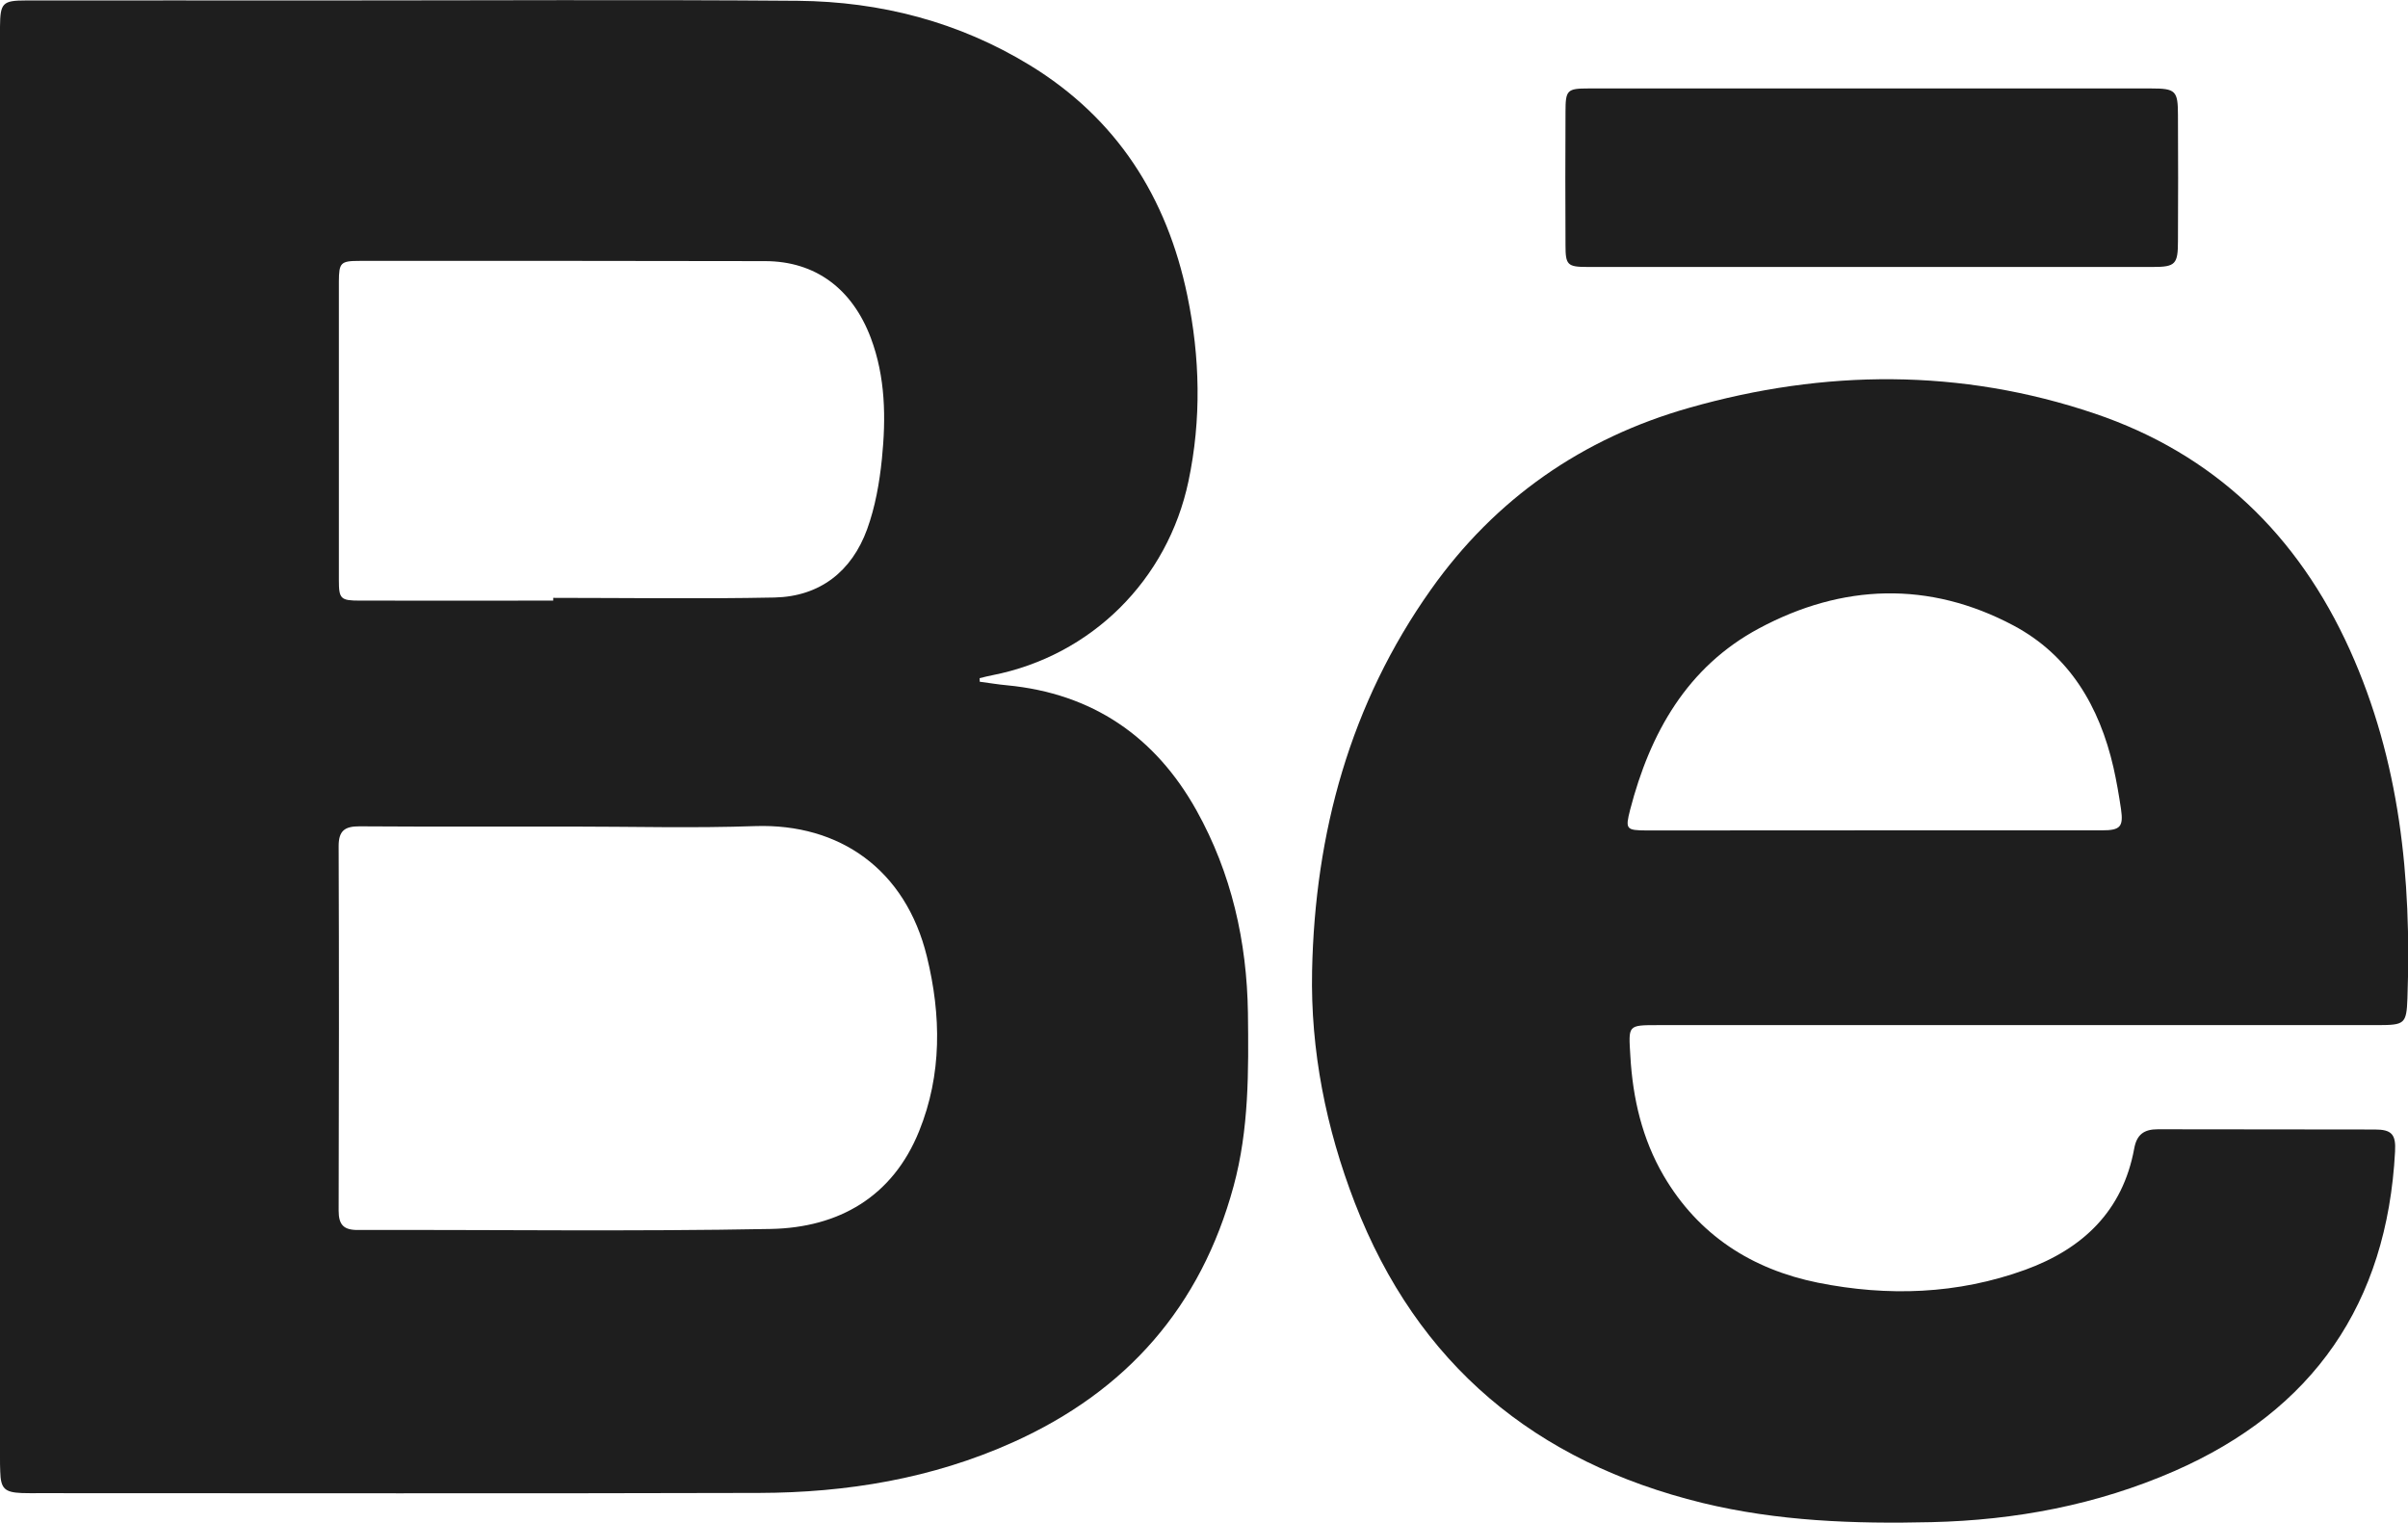
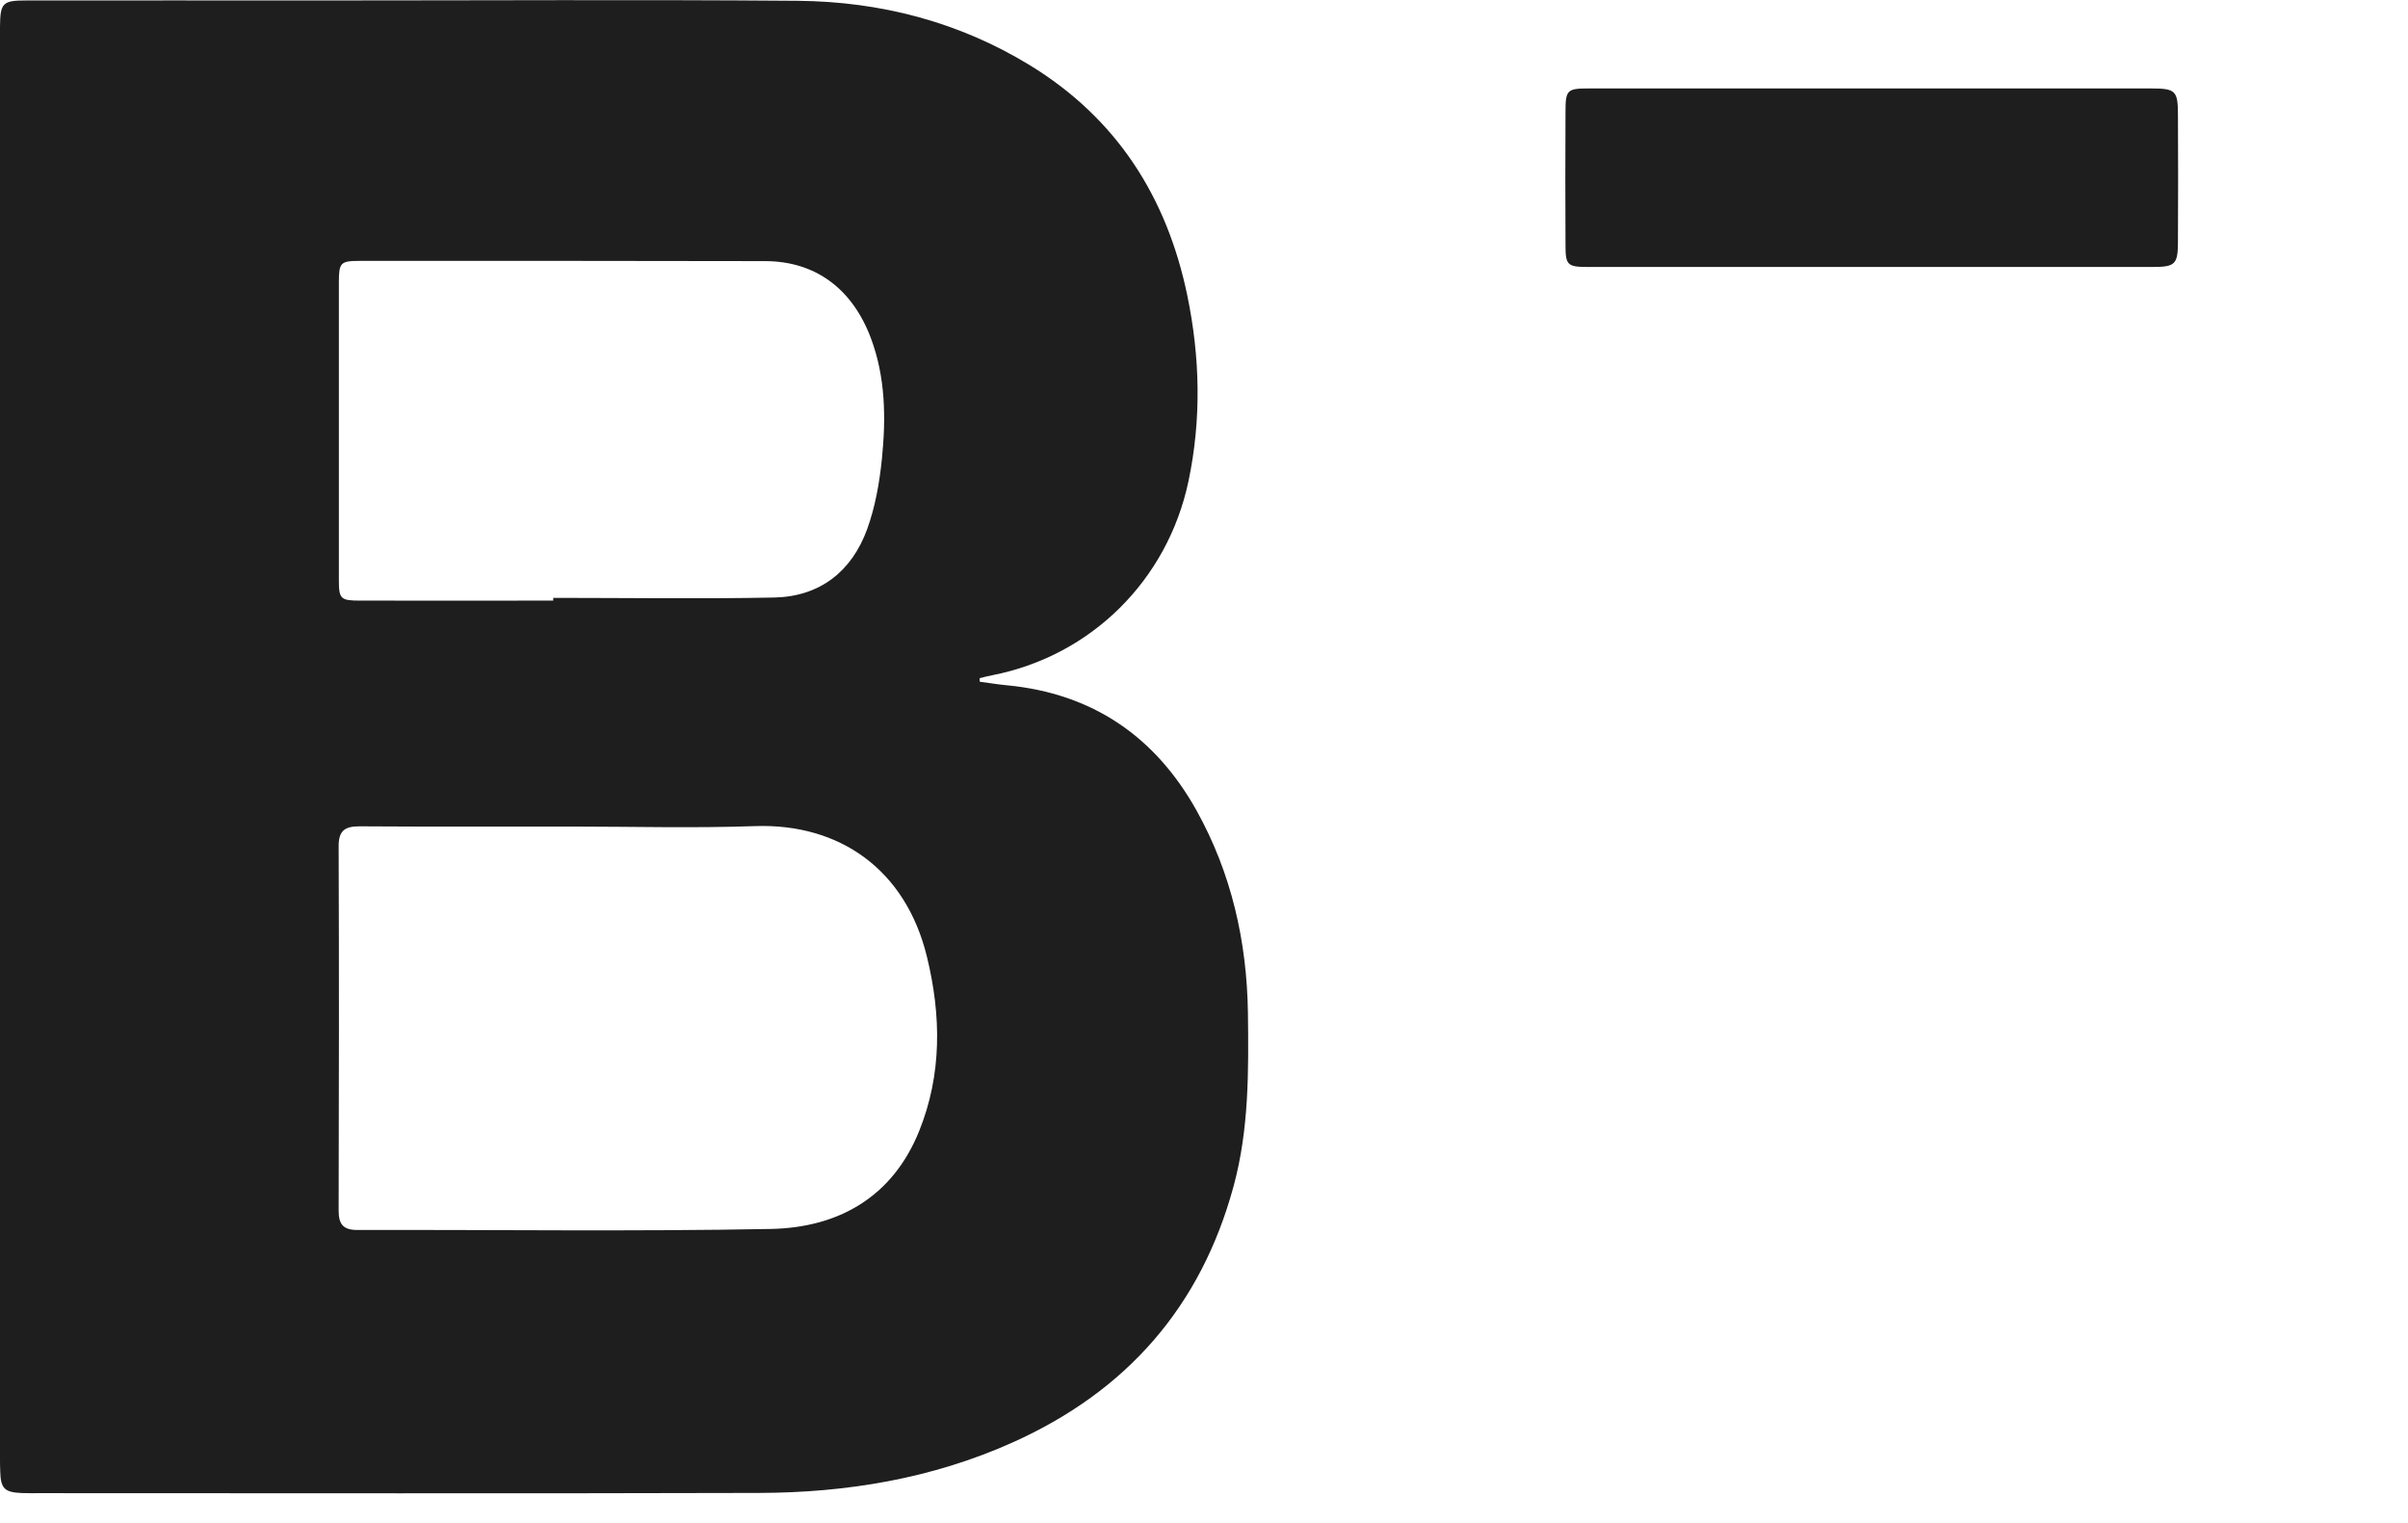
<svg xmlns="http://www.w3.org/2000/svg" version="1.1" id="Layer_1" x="0px" y="0px" width="21.019px" height="13.289px" viewBox="0 0 21.019 13.289" enable-background="new 0 0 21.019 13.289" xml:space="preserve">
  <g id="T4gVdS_24_">
    <g id="XMLID_1911_">
      <path id="XMLID_1918_" fill="#1E1E1E" d="M8.552,5.95C8.631,5.96,8.71,5.974,8.789,5.981c0.747,0.071,1.296,0.448,1.656,1.094    c0.304,0.546,0.439,1.142,0.448,1.765c0.006,0.508,0.01,1.015-0.125,1.512c-0.286,1.055-0.936,1.791-1.926,2.236    c-0.705,0.317-1.451,0.44-2.216,0.442c-2.095,0.006-4.189,0.002-6.284,0.002c-0.05,0-0.101,0.001-0.151-0.001    c-0.151-0.006-0.185-0.039-0.189-0.188C0,12.802,0,12.761,0,12.72c0-4.135,0-8.27,0-12.404c0-0.028,0-0.055,0-0.083    c0.002-0.207,0.022-0.229,0.228-0.229c0.864-0.001,1.729,0,2.593,0c1.382,0,2.763-0.008,4.144,0.003    c0.721,0.007,1.403,0.183,2.024,0.562c0.76,0.465,1.197,1.152,1.375,2.011c0.111,0.537,0.124,1.078,0.01,1.62    c-0.182,0.862-0.847,1.523-1.711,1.693C8.625,5.9,8.588,5.91,8.551,5.919C8.551,5.929,8.551,5.939,8.552,5.95z M4.975,7.214    c-0.612,0-1.225,0.002-1.838-0.002c-0.125,0-0.181,0.036-0.181,0.172c0.004,1.061,0.003,2.121,0,3.182    c0,0.123,0.043,0.17,0.168,0.169c1.202-0.003,2.405,0.014,3.606-0.009c0.59-0.012,1.061-0.279,1.293-0.854    c0.2-0.495,0.193-1.01,0.068-1.522C7.905,7.587,7.327,7.186,6.593,7.21C6.054,7.229,5.514,7.214,4.975,7.214z M4.829,5.242    c0,0,0-0.016,0-0.024c0.644,0,1.289,0.01,1.932-0.003c0.396-0.009,0.674-0.228,0.808-0.596C7.64,4.423,7.677,4.212,7.698,4.005    c0.036-0.356,0.032-0.713-0.097-1.056C7.439,2.52,7.118,2.28,6.679,2.279C5.5,2.276,4.32,2.277,3.14,2.277    c-0.167,0-0.181,0.015-0.182,0.18c0,0.869,0,1.738,0,2.606c0,0.164,0.015,0.179,0.183,0.179C3.704,5.243,4.267,5.242,4.829,5.242z    " />
-       <path id="XMLID_1915_" fill="#1E1E1E" d="M17.588,8.947c-1.038,0-2.076,0-3.113,0c-0.27,0-0.26-0.001-0.244,0.269    c0.021,0.372,0.104,0.726,0.291,1.046c0.303,0.517,0.768,0.816,1.346,0.933c0.609,0.122,1.219,0.102,1.811-0.113    c0.502-0.183,0.85-0.513,0.95-1.057c0.022-0.124,0.087-0.169,0.206-0.169c0.631,0.002,1.262,0,1.894,0.002    c0.147,0,0.186,0.042,0.177,0.193c-0.07,1.325-0.713,2.258-1.928,2.789c-0.674,0.294-1.385,0.428-2.119,0.445    c-0.674,0.016-1.342-0.008-2-0.168c-1.457-0.357-2.486-1.207-3.033-2.619c-0.252-0.652-0.387-1.33-0.373-2.024    c0.025-1.203,0.331-2.332,1.037-3.328c0.562-0.794,1.324-1.323,2.256-1.587c1.18-0.336,2.368-0.345,3.537,0.05    c1.043,0.352,1.775,1.06,2.228,2.062c0.438,0.97,0.54,1.995,0.503,3.042c-0.008,0.225-0.026,0.233-0.256,0.234    C19.702,8.947,18.645,8.947,17.588,8.947z M16.346,7.247c0.666,0,1.334,0,2.002,0c0.16,0,0.188-0.031,0.166-0.185    c-0.018-0.122-0.039-0.244-0.066-0.364c-0.122-0.532-0.384-0.979-0.873-1.239c-0.736-0.391-1.494-0.364-2.22,0.025    c-0.628,0.336-0.952,0.913-1.126,1.584c-0.043,0.169-0.035,0.179,0.143,0.18C15.03,7.247,15.688,7.247,16.346,7.247z" />
      <path id="XMLID_1912_" fill="#1E1E1E" d="M16.336,0.772c0.814,0,1.628-0.001,2.441,0c0.215,0,0.234,0.02,0.234,0.235    c0.002,0.366,0.002,0.731,0,1.098c0,0.2-0.022,0.225-0.217,0.225c-1.646,0-3.293,0-4.938,0c-0.174,0-0.191-0.018-0.191-0.188    c-0.002-0.389-0.002-0.777,0-1.166c0-0.19,0.014-0.204,0.201-0.204C14.69,0.771,15.514,0.772,16.336,0.772z" />
    </g>
  </g>
</svg>